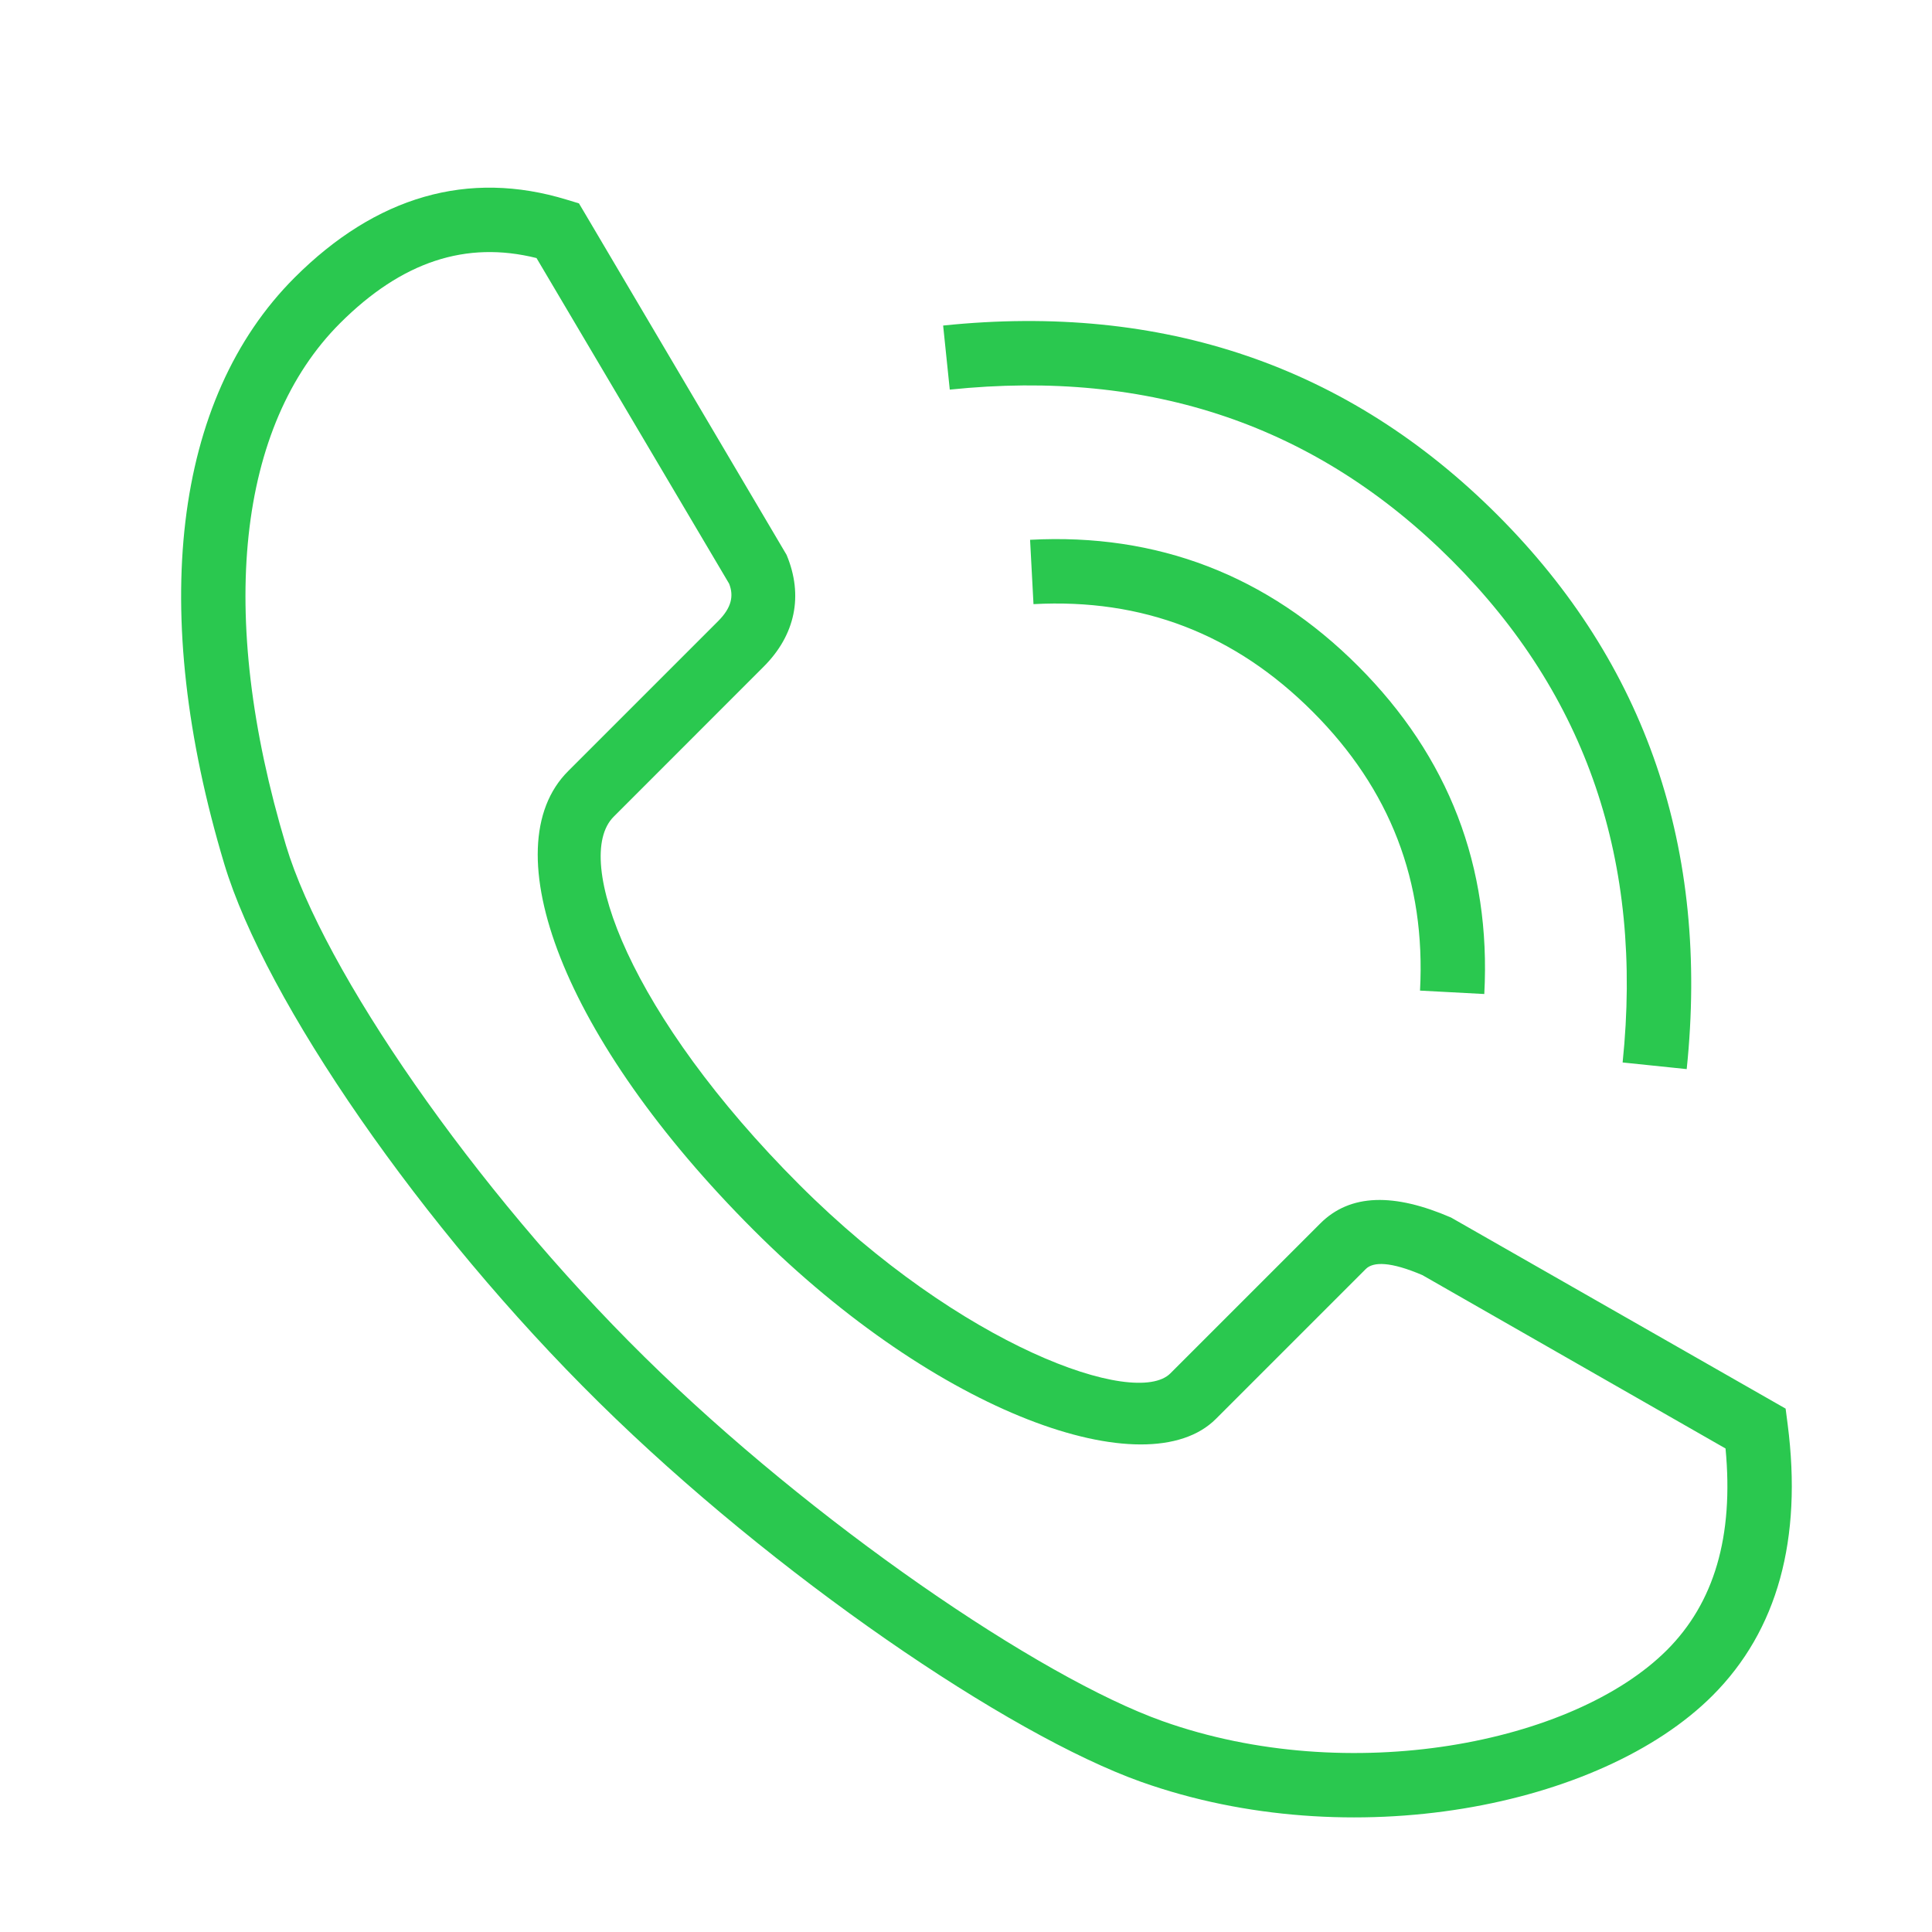
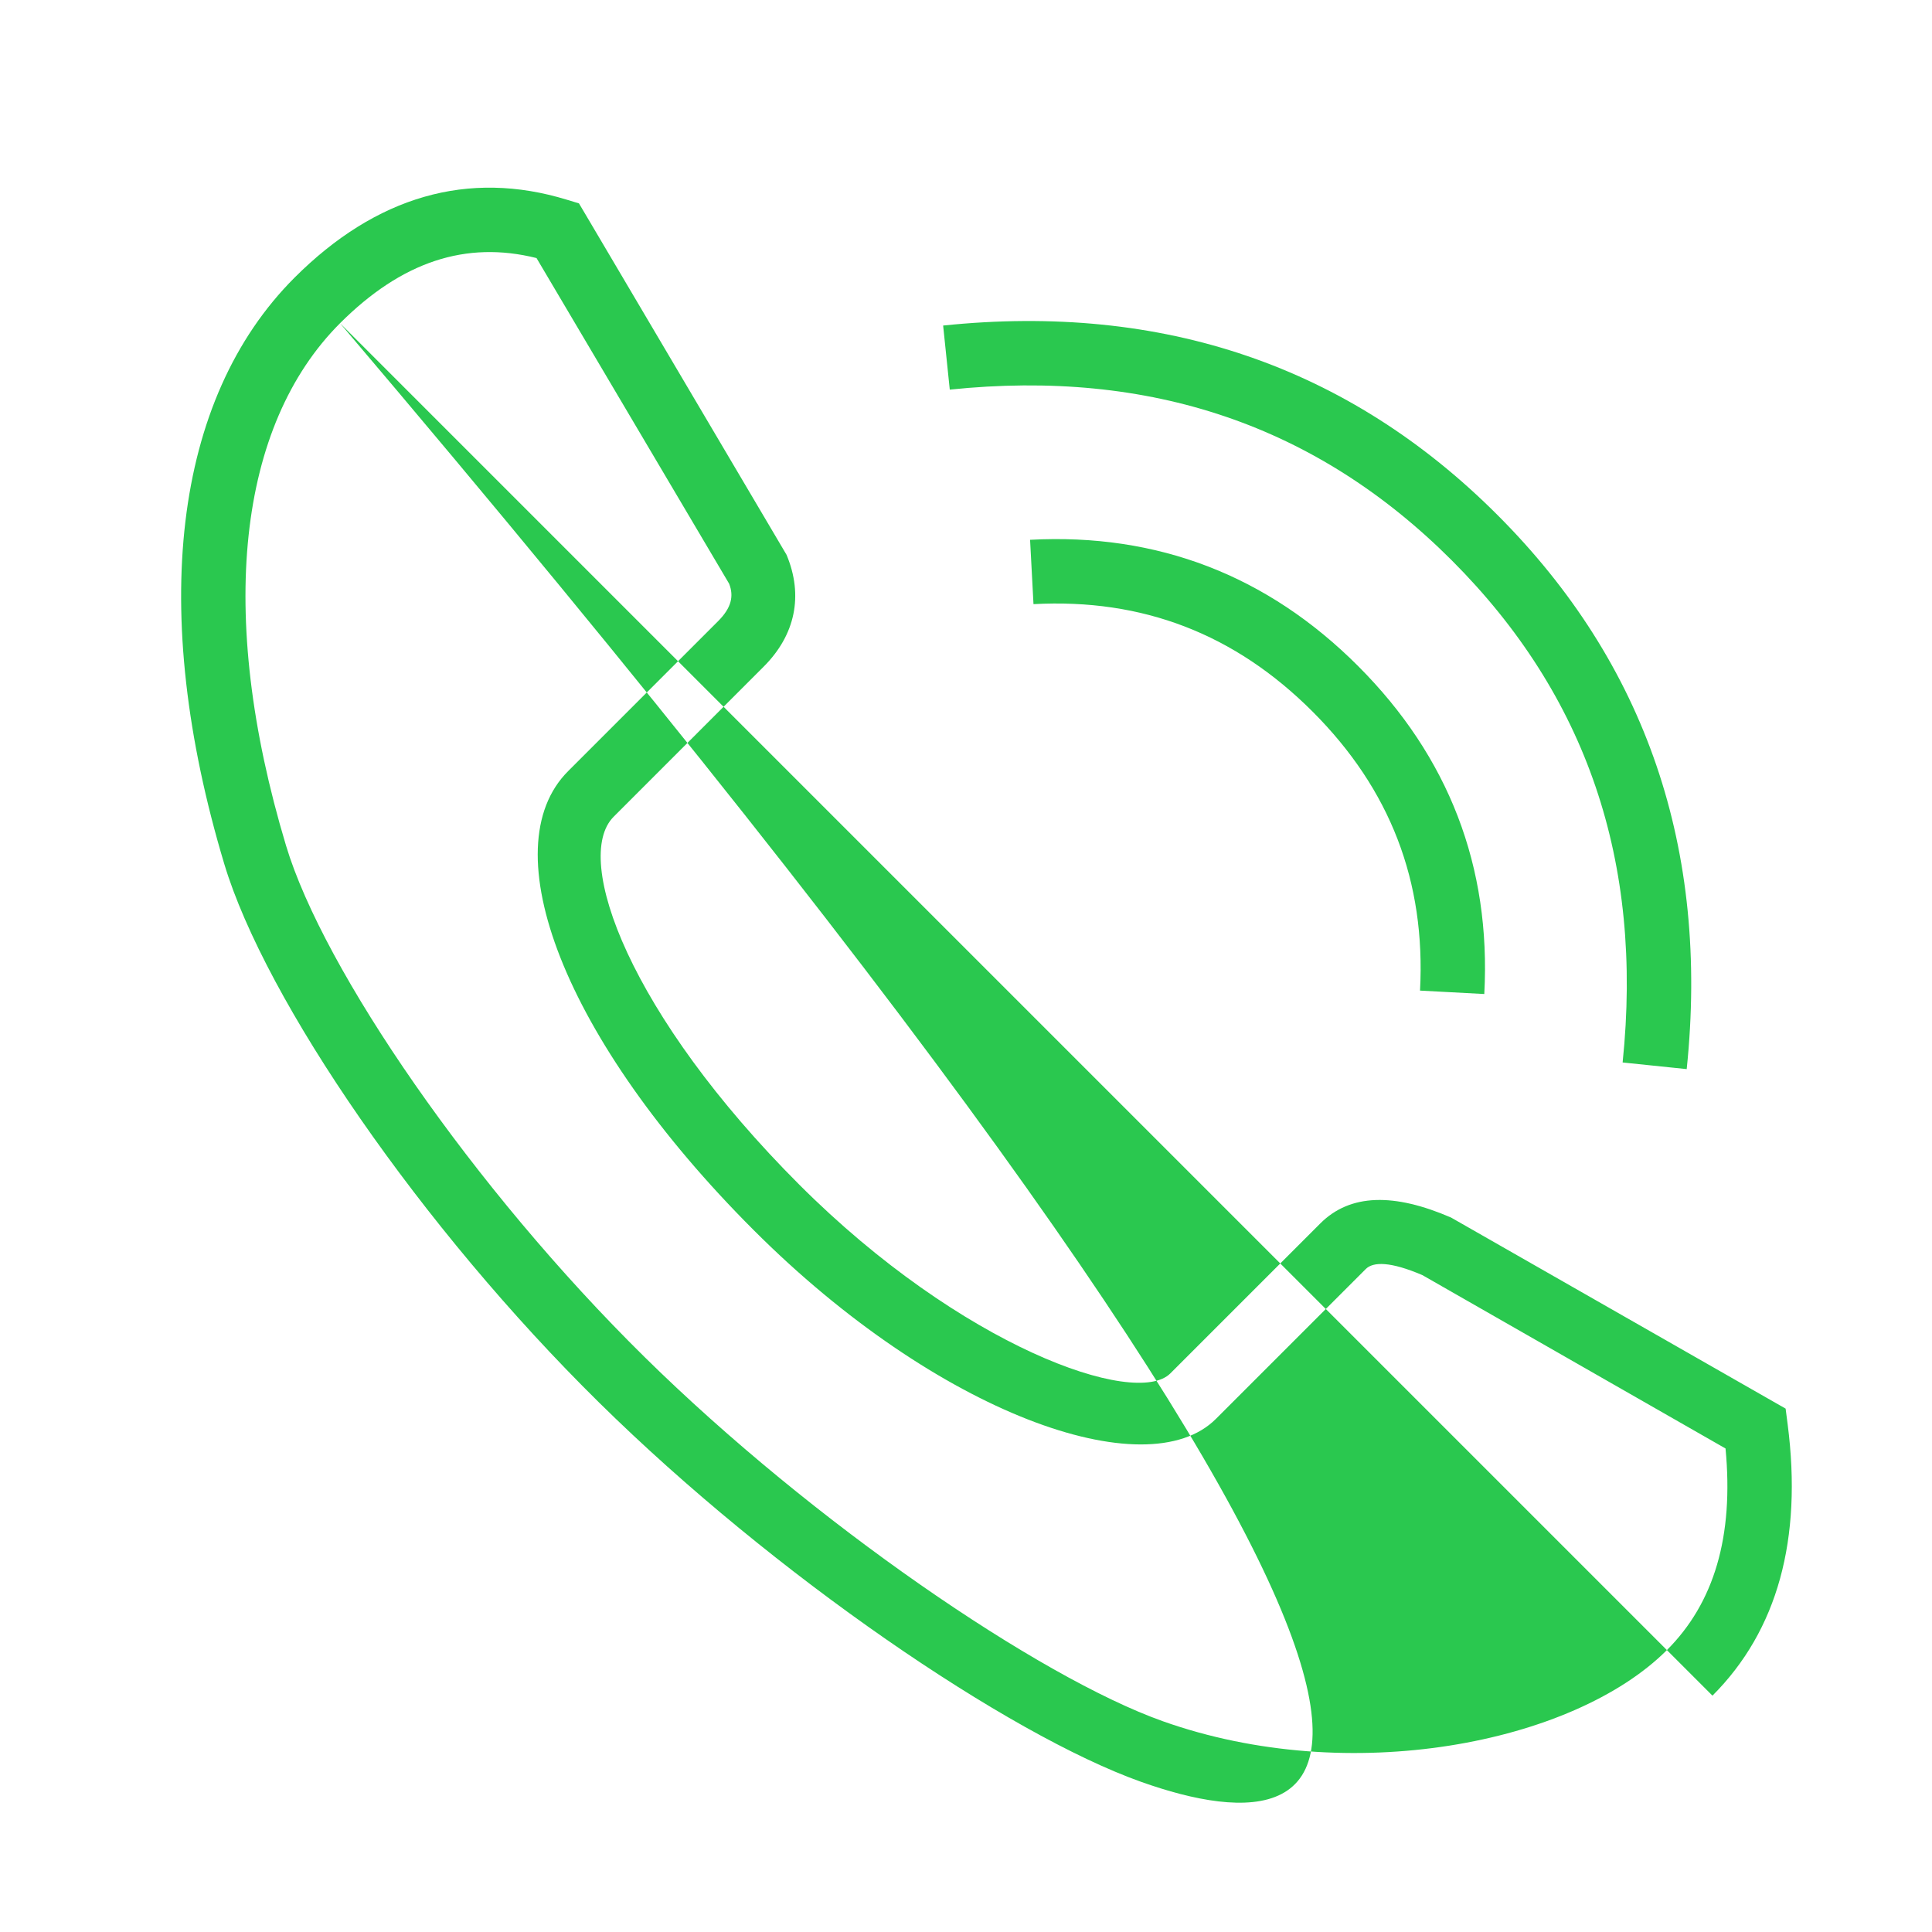
<svg xmlns="http://www.w3.org/2000/svg" width="30px" height="30px" viewBox="0 0 30 30" version="1.1">
  <title>ico/30-tel</title>
  <desc>Created with Sketch.</desc>
  <defs />
  <g id="ico/30-tel" stroke="none" stroke-width="1" fill="none" fill-rule="evenodd">
-     <path d="M5.28,5.019 C3.698,6.601 3.356,9.518 4.441,13.129 C5.021,15.059 7.349,18.452 10.008,21.071 C12.626,23.649 16.141,26.045 18.053,26.726 C20.949,27.756 24.429,27.077 25.884,25.622 C26.616,24.89 26.924,23.86 26.794,22.492 L22.087,19.8 C21.592,19.588 21.323,19.59 21.208,19.705 L18.88,22.033 C17.808,23.105 14.561,21.96 11.704,19.102 C8.735,16.134 7.63,13.166 8.821,11.975 L11.15,9.646 C11.359,9.437 11.397,9.255 11.322,9.064 L8.331,4.007 C7.237,3.734 6.24,4.06 5.28,5.019 Z M26.591,26.33 C24.855,28.065 20.968,28.824 17.718,27.668 C15.654,26.933 12.021,24.457 9.307,21.783 C6.538,19.057 4.119,15.531 3.483,13.417 C2.303,9.488 2.689,6.196 4.573,4.312 C5.837,3.048 7.271,2.631 8.805,3.102 L8.99,3.158 L9.089,3.325 L12.214,8.616 C12.478,9.248 12.35,9.861 11.857,10.353 L9.529,12.682 C8.879,13.332 9.788,15.772 12.411,18.395 C14.926,20.91 17.633,21.866 18.173,21.326 L20.501,18.998 C20.968,18.531 21.652,18.525 22.532,18.906 L27.727,21.873 L27.759,22.12 C27.988,23.898 27.604,25.317 26.591,26.33 Z M16.048,9.381 L15.995,8.382 C17.971,8.276 19.681,8.934 21.088,10.342 C22.496,11.75 23.154,13.459 23.048,15.435 L22.05,15.382 C22.14,13.689 21.589,12.257 20.381,11.049 C19.174,9.842 17.741,9.29 16.048,9.381 Z M14.748,6.05 L14.645,5.055 C18.057,4.701 20.94,5.684 23.251,7.995 C25.562,10.306 26.545,13.189 26.191,16.601 L25.196,16.498 C25.519,13.381 24.638,10.797 22.544,8.702 C20.449,6.607 17.865,5.726 14.748,6.05 Z" id="Combined-Shape" fill="#2AC84F" fill-rule="nonzero" />
+     <path d="M5.28,5.019 C3.698,6.601 3.356,9.518 4.441,13.129 C5.021,15.059 7.349,18.452 10.008,21.071 C12.626,23.649 16.141,26.045 18.053,26.726 C20.949,27.756 24.429,27.077 25.884,25.622 C26.616,24.89 26.924,23.86 26.794,22.492 L22.087,19.8 C21.592,19.588 21.323,19.59 21.208,19.705 L18.88,22.033 C17.808,23.105 14.561,21.96 11.704,19.102 C8.735,16.134 7.63,13.166 8.821,11.975 L11.15,9.646 C11.359,9.437 11.397,9.255 11.322,9.064 L8.331,4.007 C7.237,3.734 6.24,4.06 5.28,5.019 Z C24.855,28.065 20.968,28.824 17.718,27.668 C15.654,26.933 12.021,24.457 9.307,21.783 C6.538,19.057 4.119,15.531 3.483,13.417 C2.303,9.488 2.689,6.196 4.573,4.312 C5.837,3.048 7.271,2.631 8.805,3.102 L8.99,3.158 L9.089,3.325 L12.214,8.616 C12.478,9.248 12.35,9.861 11.857,10.353 L9.529,12.682 C8.879,13.332 9.788,15.772 12.411,18.395 C14.926,20.91 17.633,21.866 18.173,21.326 L20.501,18.998 C20.968,18.531 21.652,18.525 22.532,18.906 L27.727,21.873 L27.759,22.12 C27.988,23.898 27.604,25.317 26.591,26.33 Z M16.048,9.381 L15.995,8.382 C17.971,8.276 19.681,8.934 21.088,10.342 C22.496,11.75 23.154,13.459 23.048,15.435 L22.05,15.382 C22.14,13.689 21.589,12.257 20.381,11.049 C19.174,9.842 17.741,9.29 16.048,9.381 Z M14.748,6.05 L14.645,5.055 C18.057,4.701 20.94,5.684 23.251,7.995 C25.562,10.306 26.545,13.189 26.191,16.601 L25.196,16.498 C25.519,13.381 24.638,10.797 22.544,8.702 C20.449,6.607 17.865,5.726 14.748,6.05 Z" id="Combined-Shape" fill="#2AC84F" fill-rule="nonzero" />
  </g>
</svg>